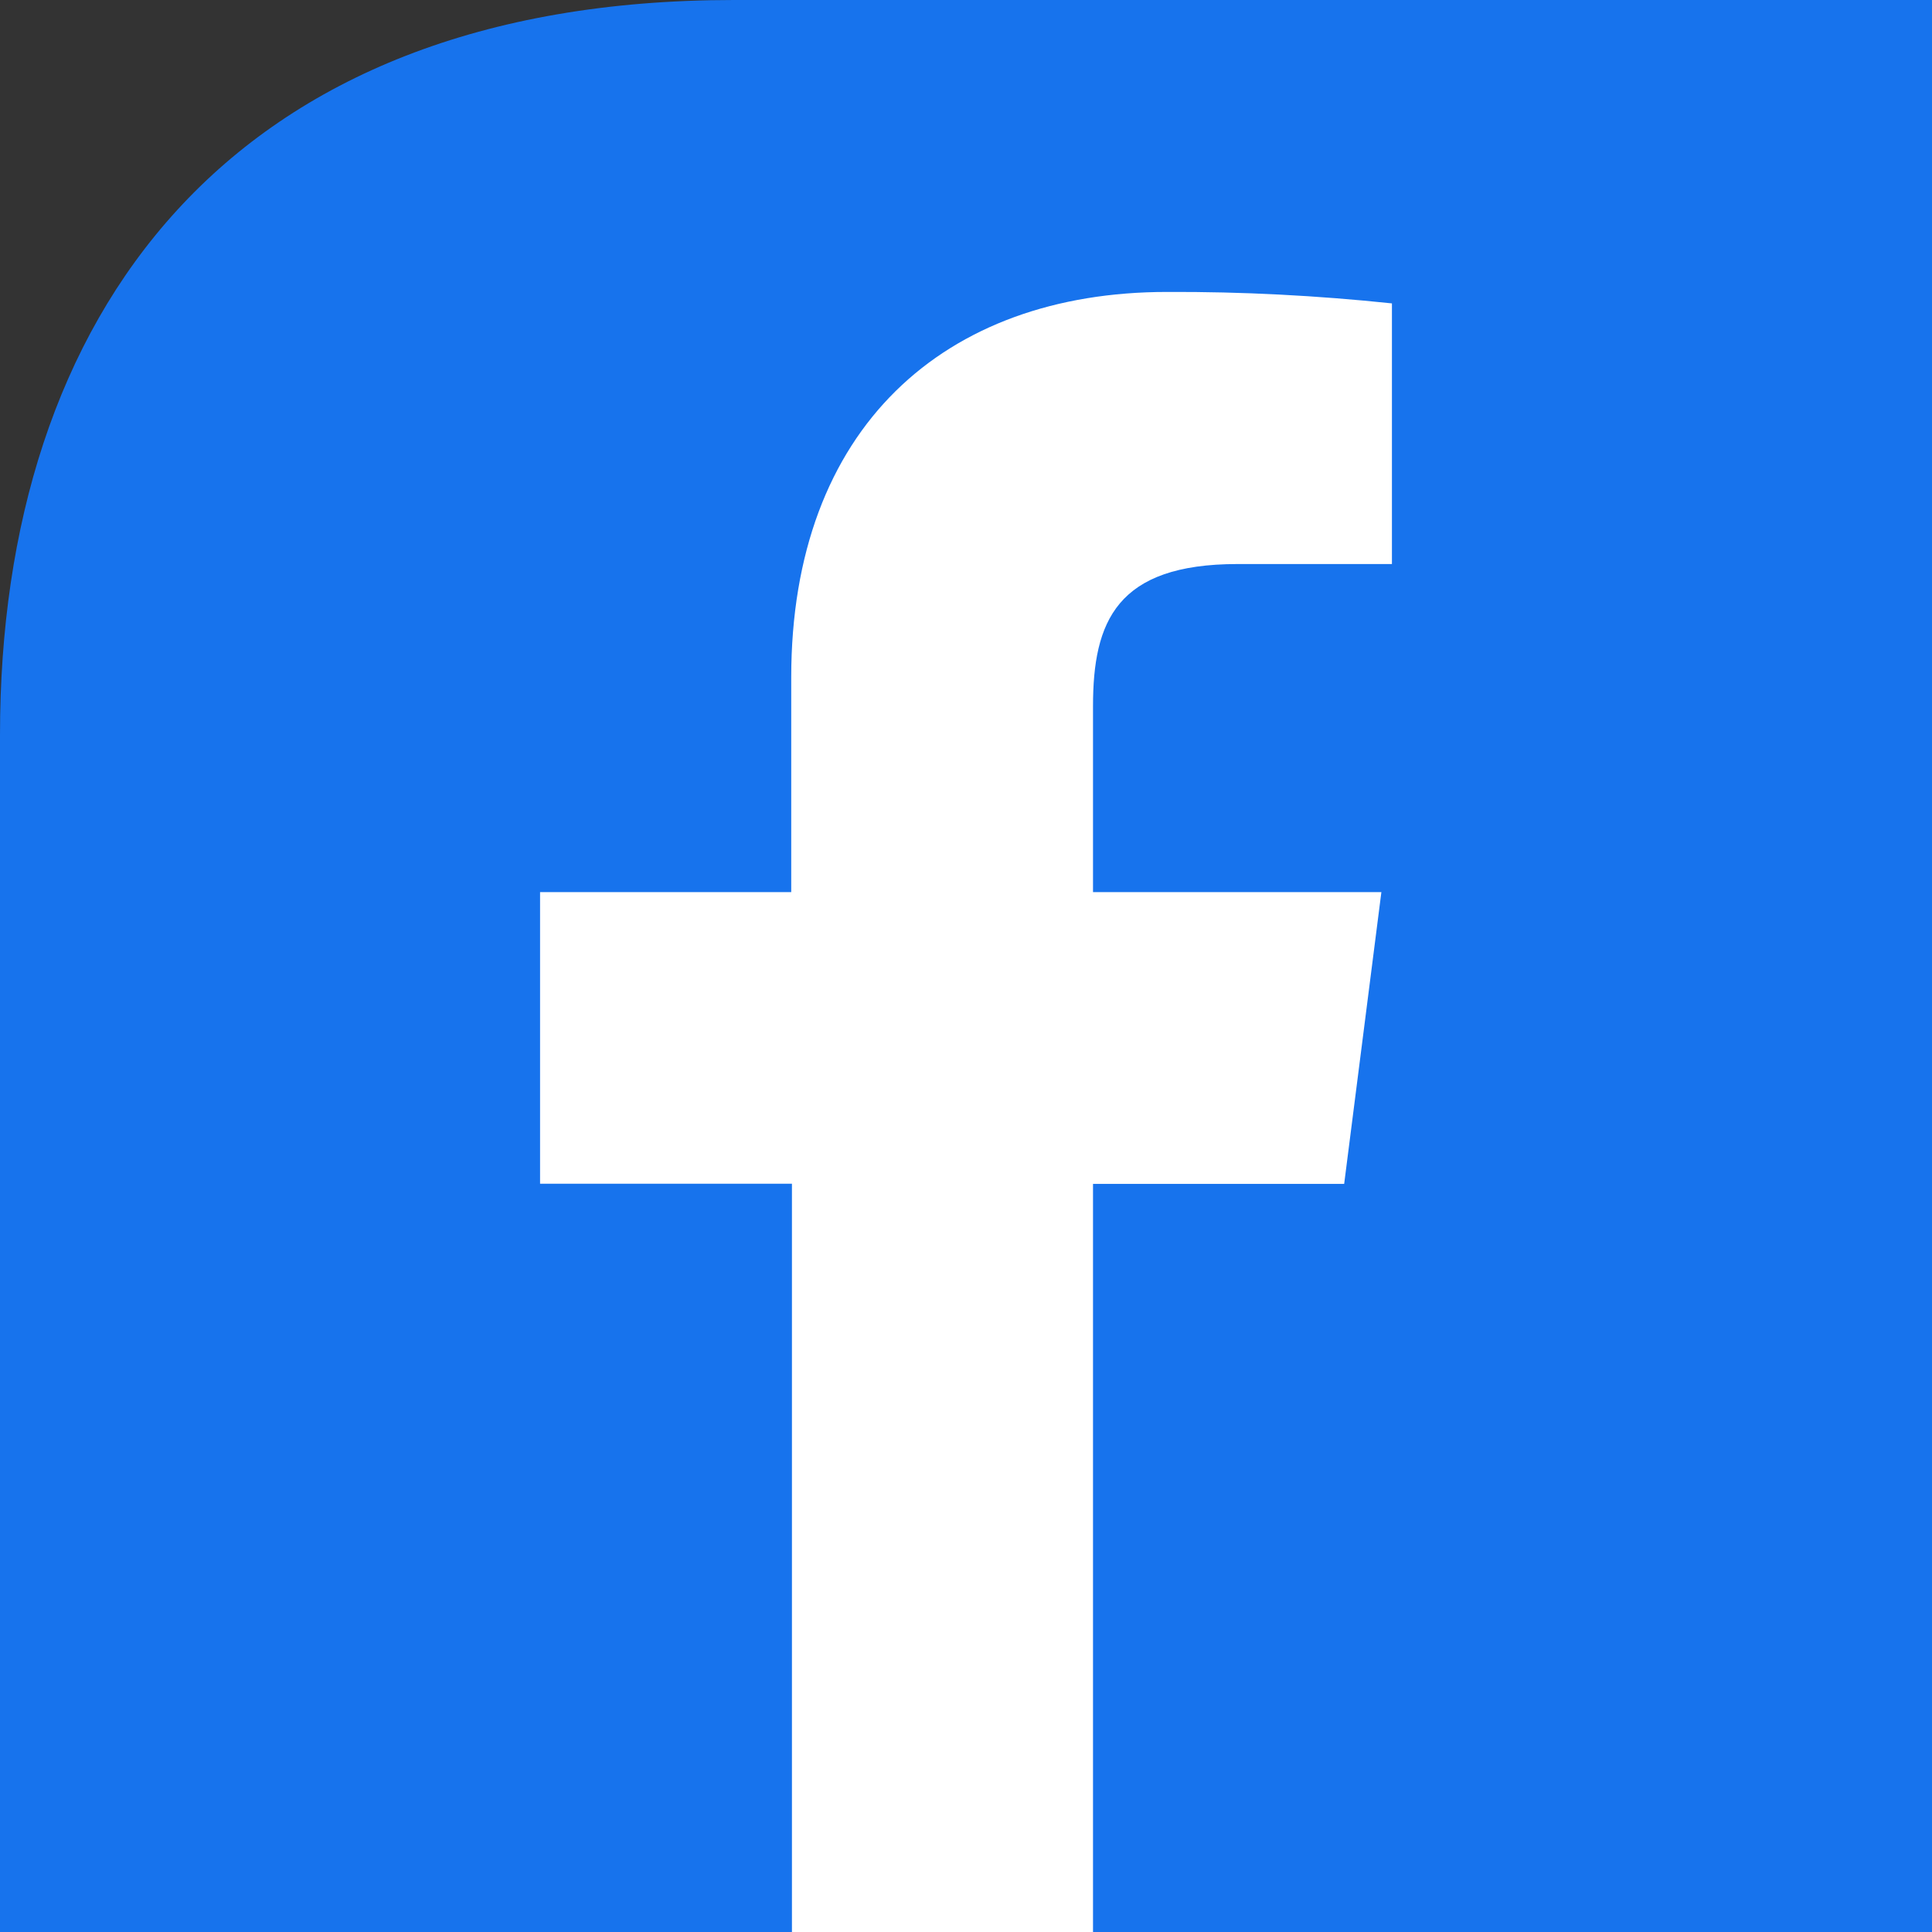
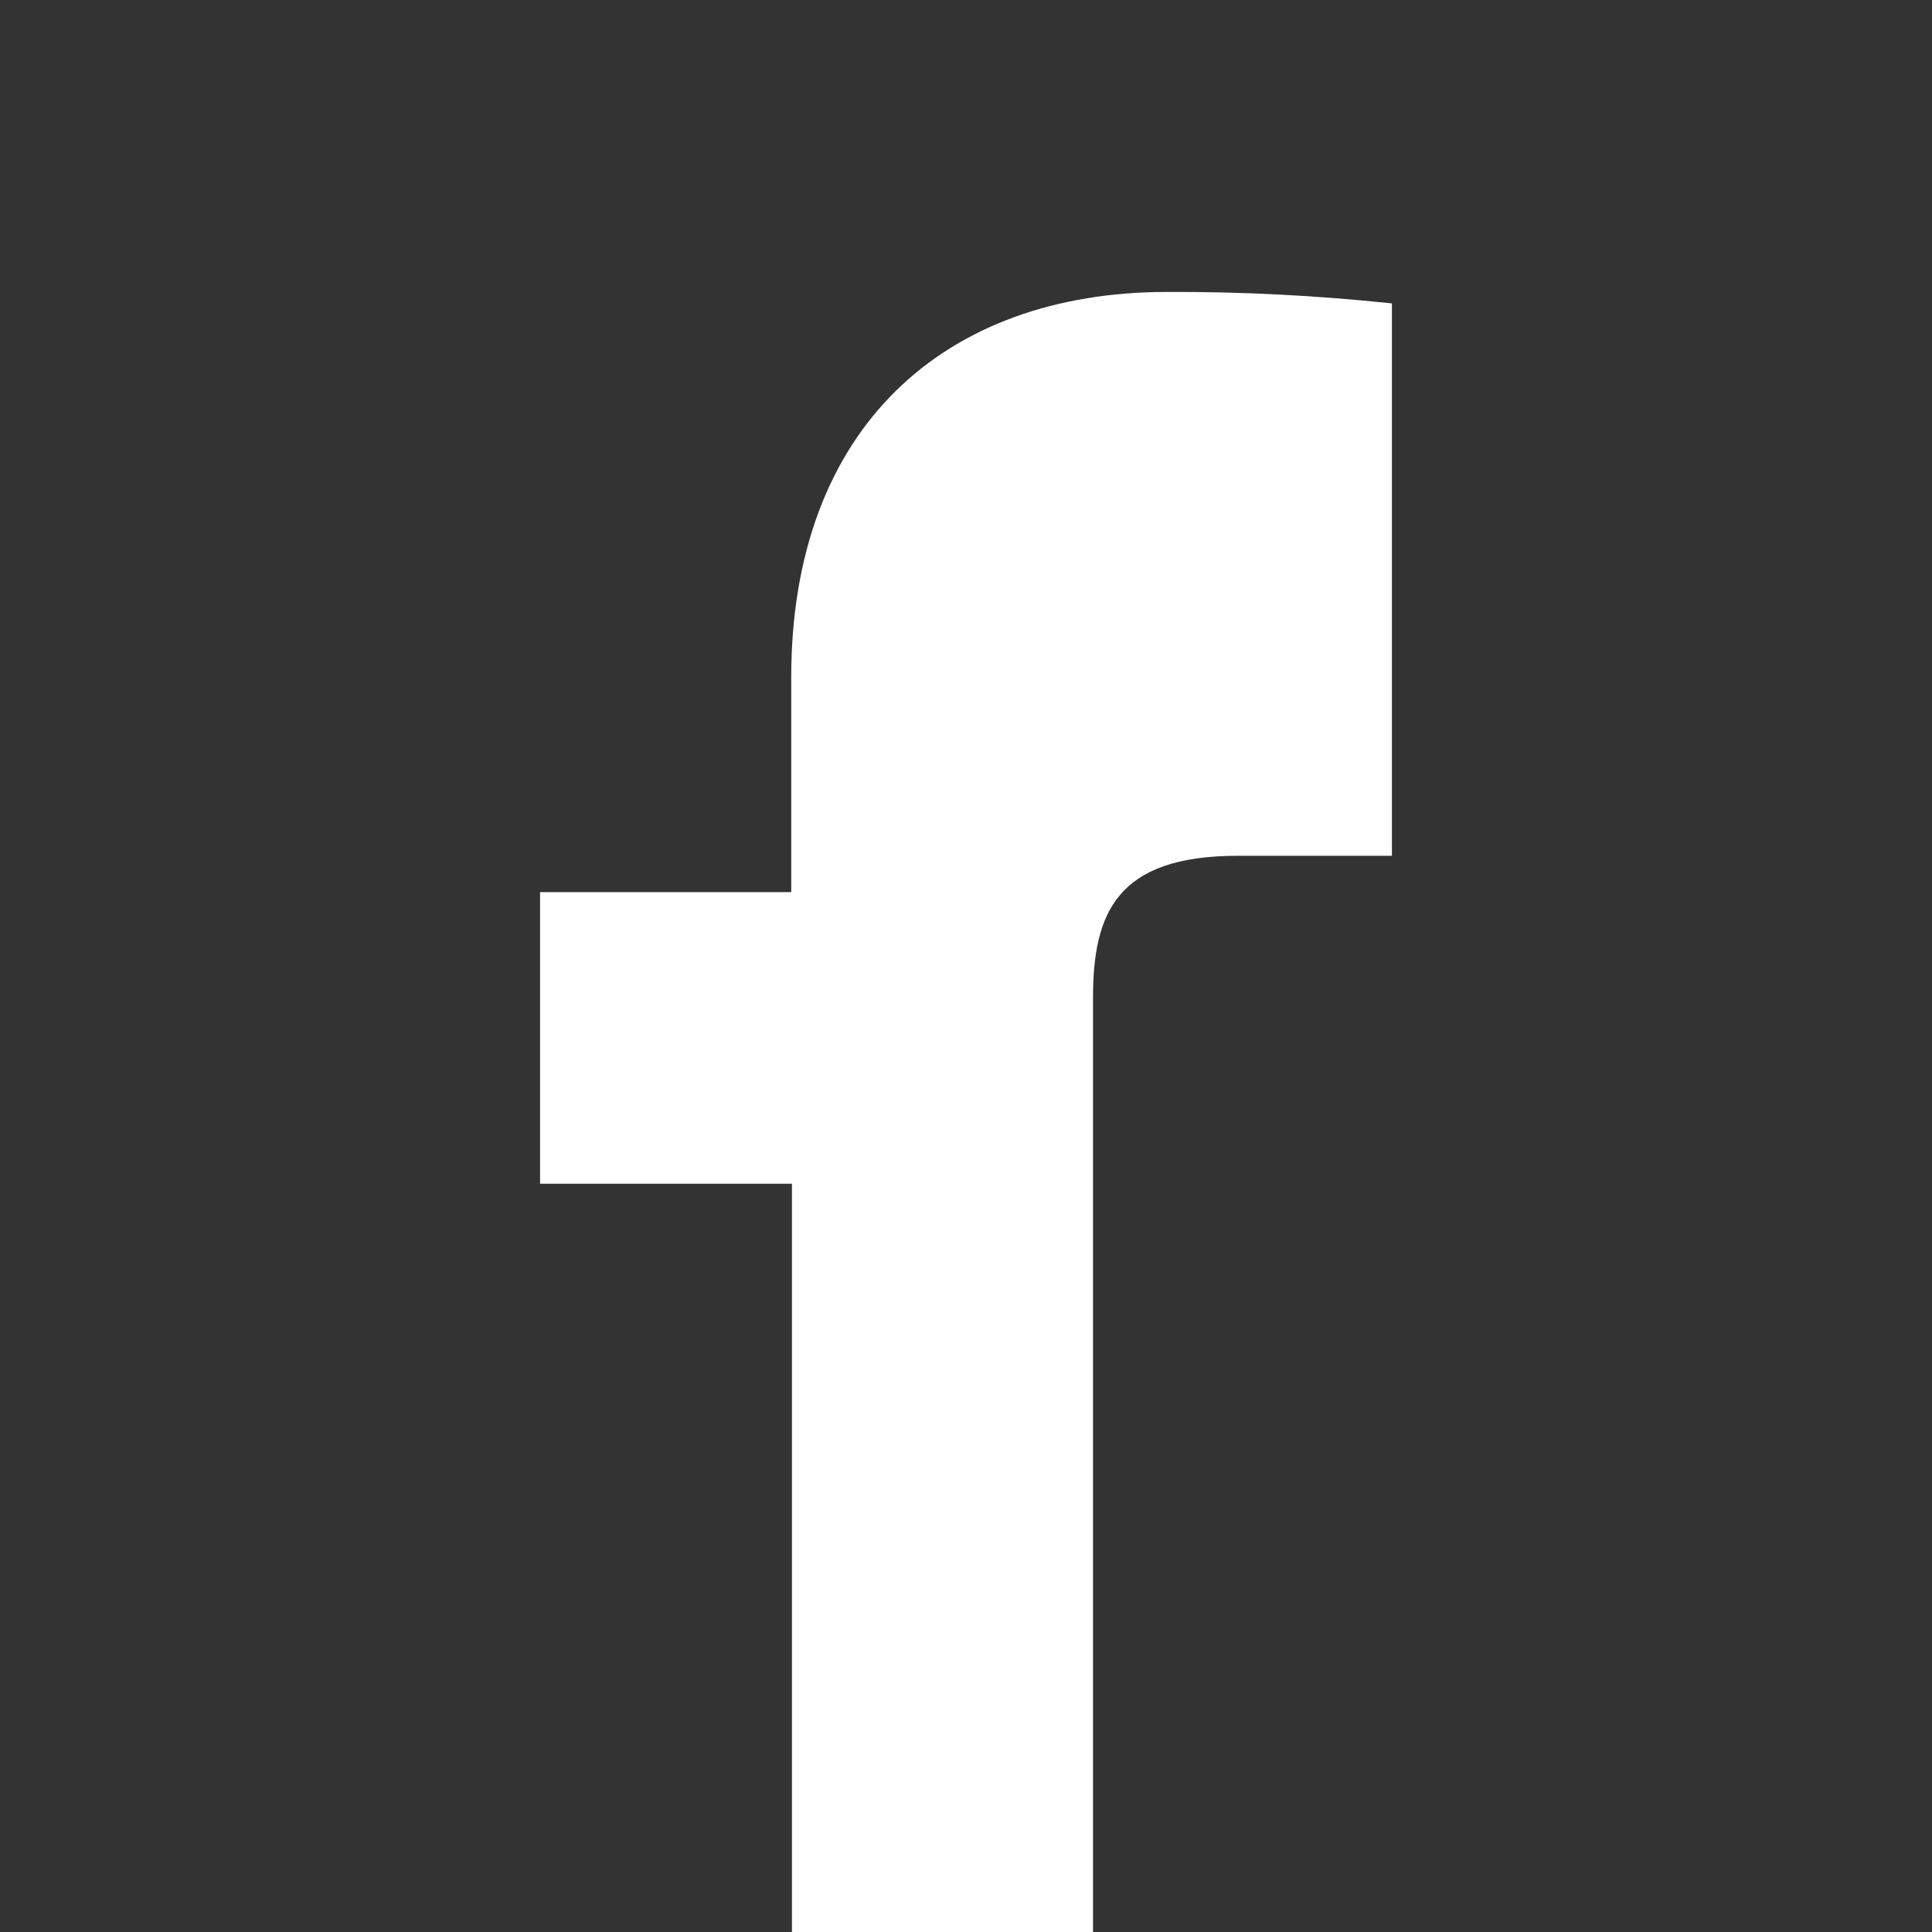
<svg xmlns="http://www.w3.org/2000/svg" version="1.1" id="Capa_1" x="0px" y="0px" viewBox="0 0 1080 1080" style="enable-background:new 0 0 1080 1080;" xml:space="preserve">
  <rect x="0" y="0" width="1080" height="1080" fill="#333333" stroke="none" />
  <style type="text/css">
	.st0{fill:#F1437A;}
	.st1{fill:#FFFFFF;}
	.st2{fill:#1DA1F2;}
	.st3{fill:#1773ED;}
	.st4{fill:#34465D;}
	.st5{fill:#FF0000;}
	.st6{fill-rule:evenodd;clip-rule:evenodd;fill:#FFFFFF;}
	.st7{fill-rule:evenodd;clip-rule:evenodd;fill:#FF0000;}
	.st8{fill:#0077B5;}
</style>
  <g>
-     <path class="st3" d="M410.2,0C127.3,0,0,176.3,0,410.8V1080h1080V0H410.2z" />
-     <path class="st1" d="M611,1080V661.8h140.4l20.8-163.1H611v-104c0-47.2,13.1-79.4,80.8-79.4h86.3V169.6   c-41.8-4.4-83.8-6.6-125.8-6.4c-124.4,0-210,76-210,215.5v120H301.9v163h140.8V1080H611L611,1080L611,1080z" />
+     <path class="st1" d="M611,1080V661.8h140.4H611v-104c0-47.2,13.1-79.4,80.8-79.4h86.3V169.6   c-41.8-4.4-83.8-6.6-125.8-6.4c-124.4,0-210,76-210,215.5v120H301.9v163h140.8V1080H611L611,1080L611,1080z" />
  </g>
</svg>